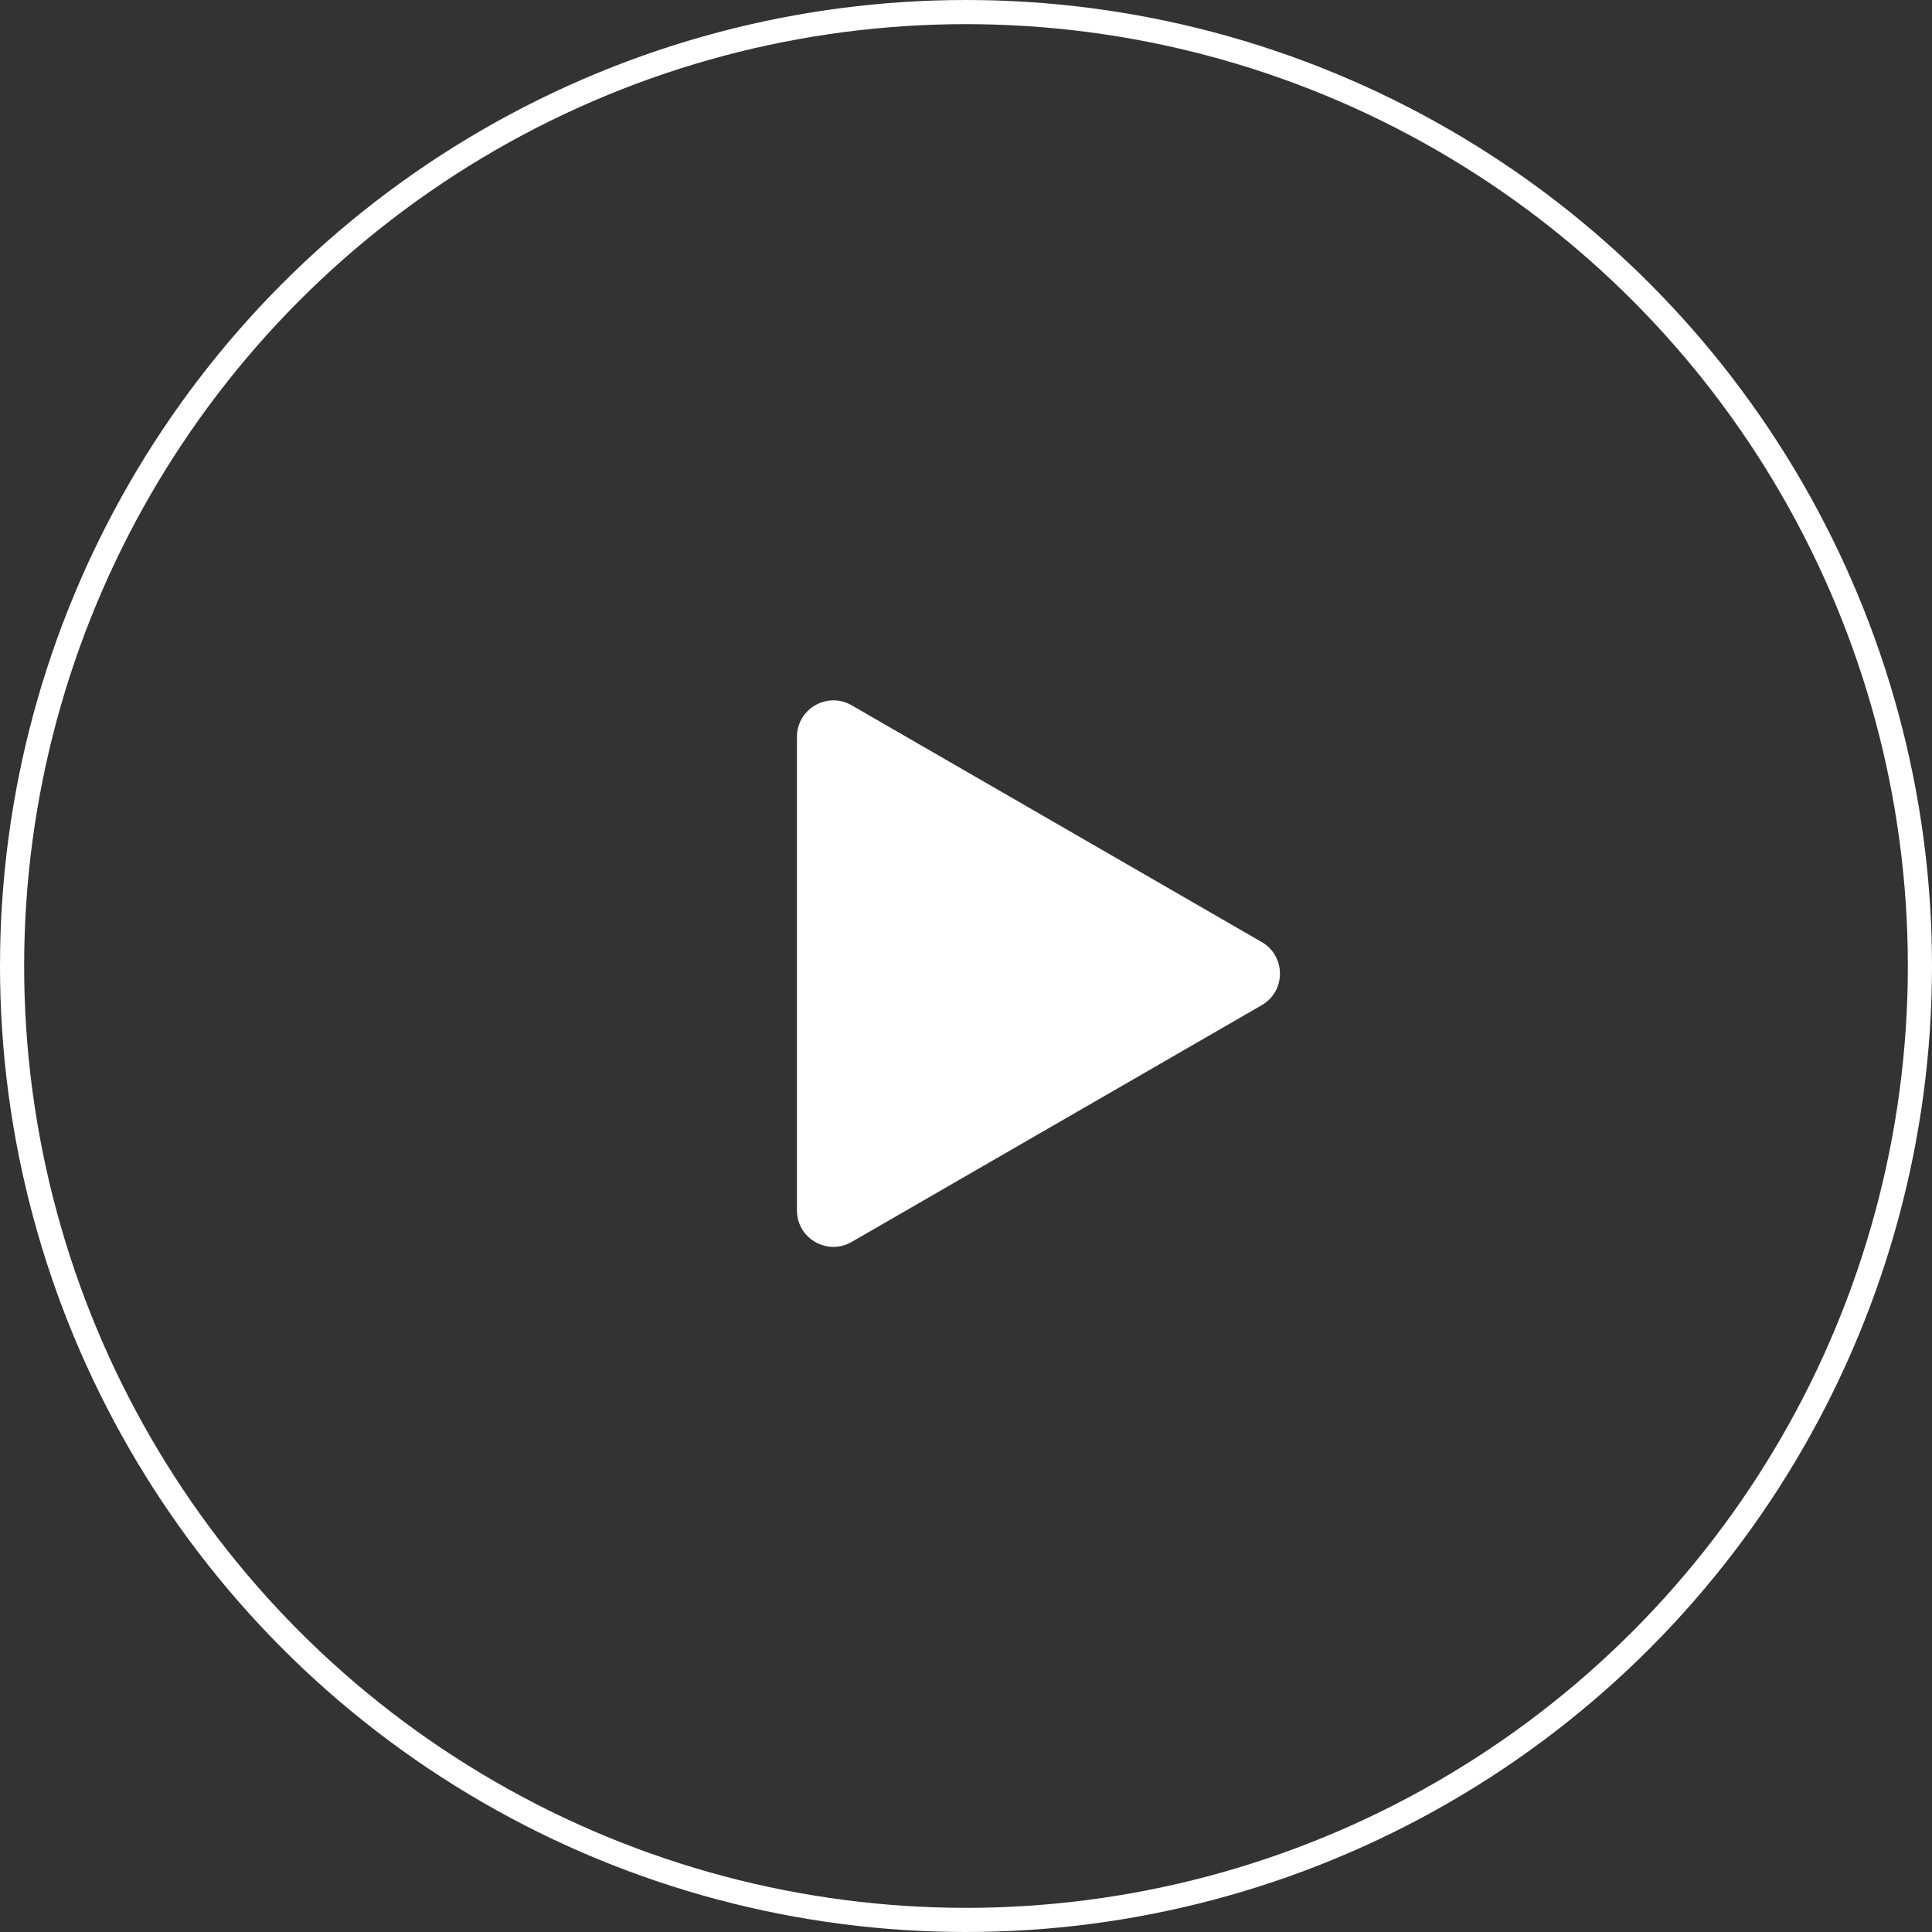
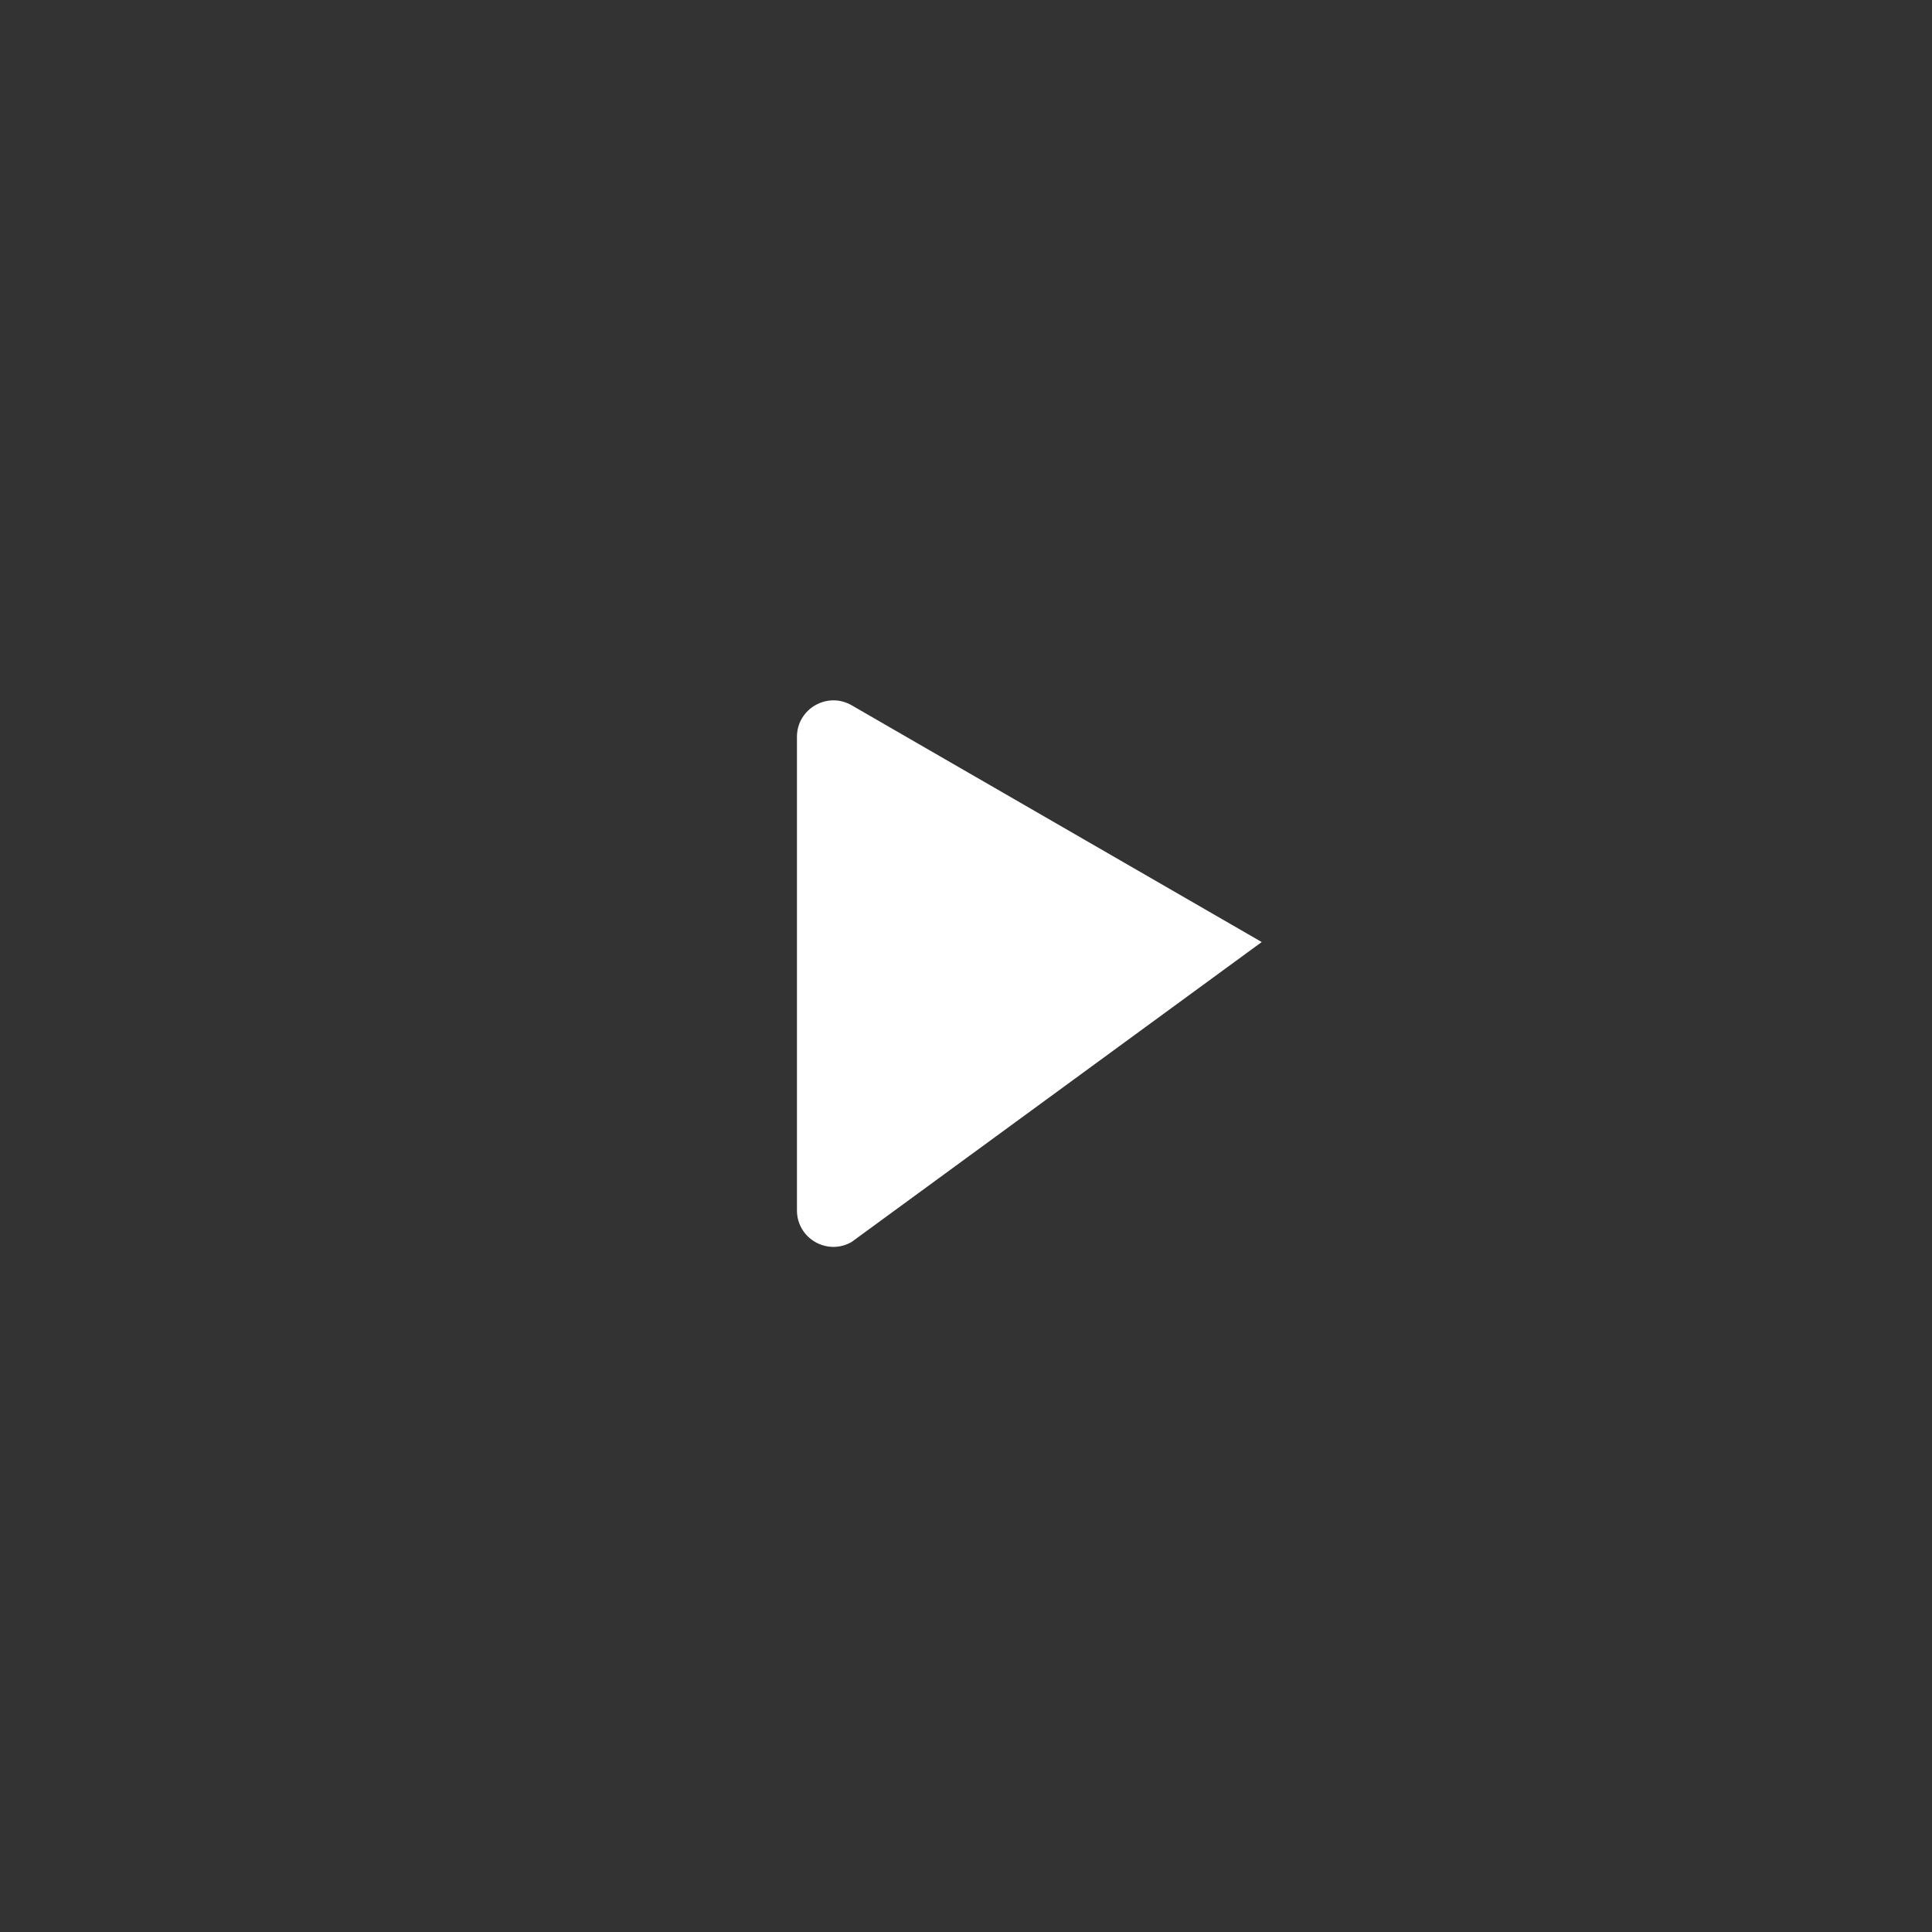
<svg xmlns="http://www.w3.org/2000/svg" width="80" height="80" viewBox="0 0 80 80" fill="none">
  <rect x="0" y="0" width="80" height="80" fill="#333333" stroke="none" />
-   <circle cx="40" cy="40" r="39.5" stroke="white" />
-   <path d="M52.245 39.008C53.252 39.59 53.252 41.042 52.245 41.623L35.264 51.427C34.258 52.008 33 51.282 33 50.12L33 30.512C33 29.35 34.258 28.623 35.264 29.204L52.245 39.008Z" fill="white" />
+   <path d="M52.245 39.008L35.264 51.427C34.258 52.008 33 51.282 33 50.12L33 30.512C33 29.35 34.258 28.623 35.264 29.204L52.245 39.008Z" fill="white" />
</svg>